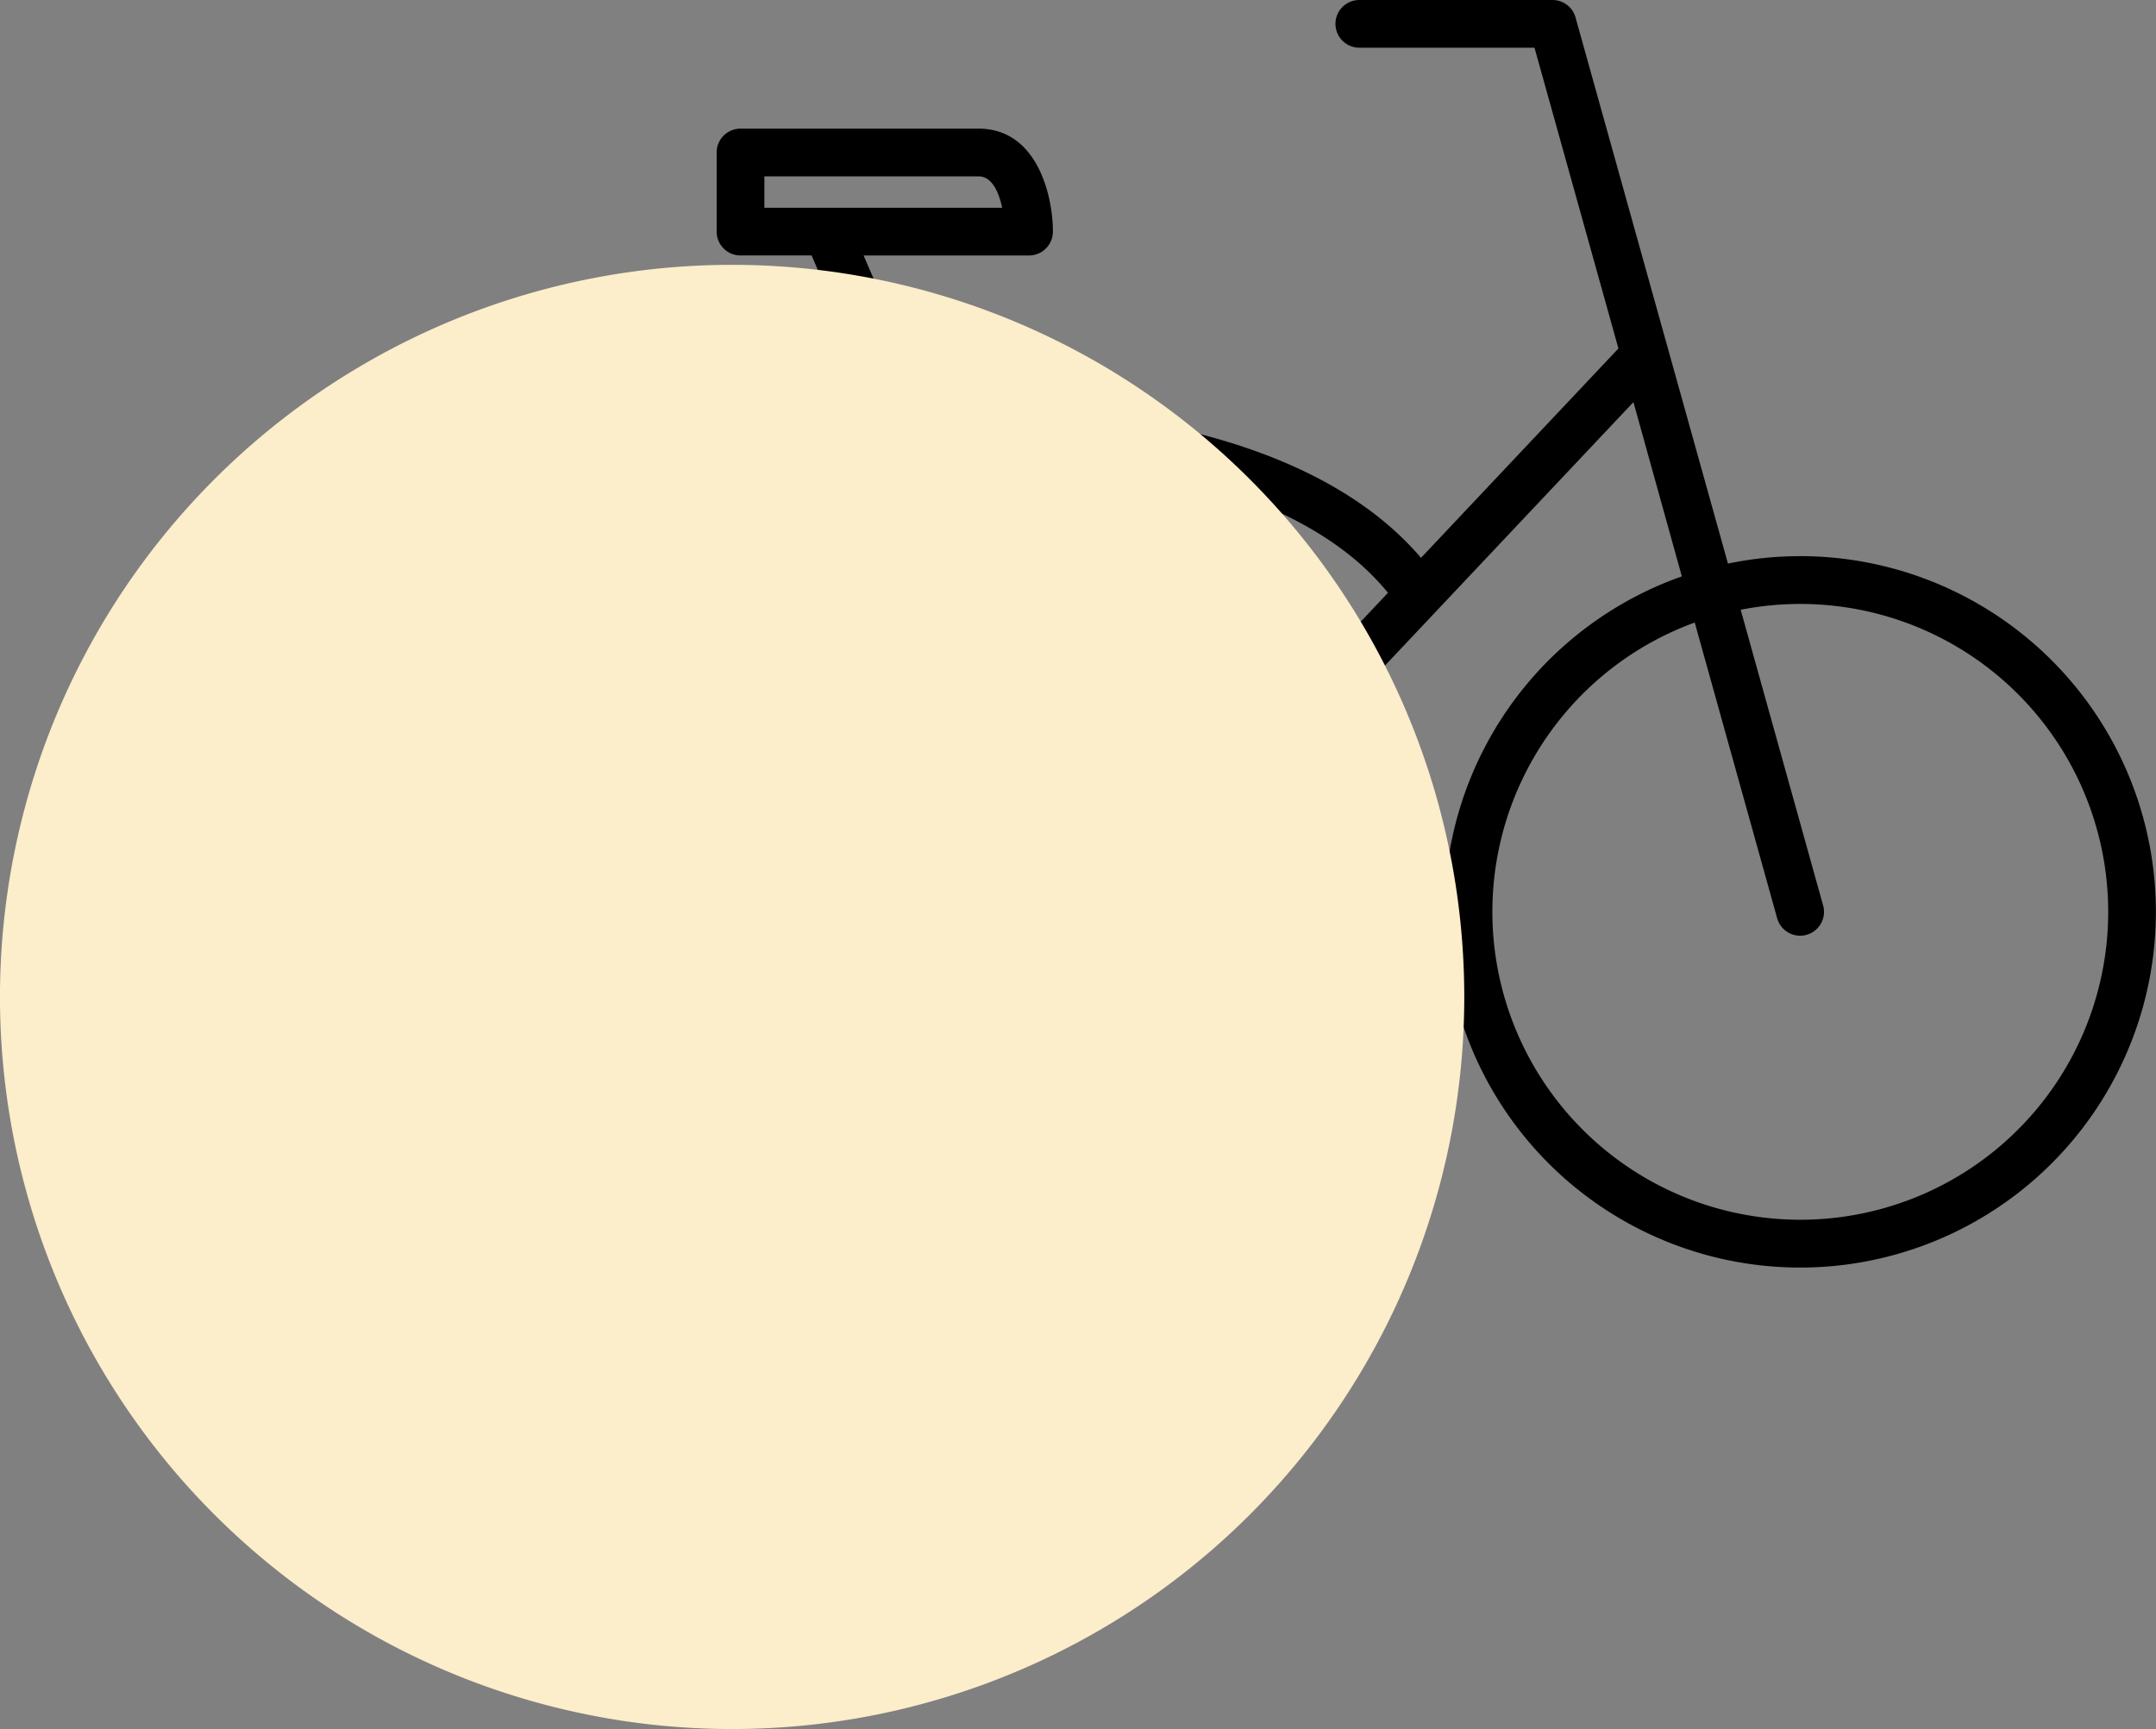
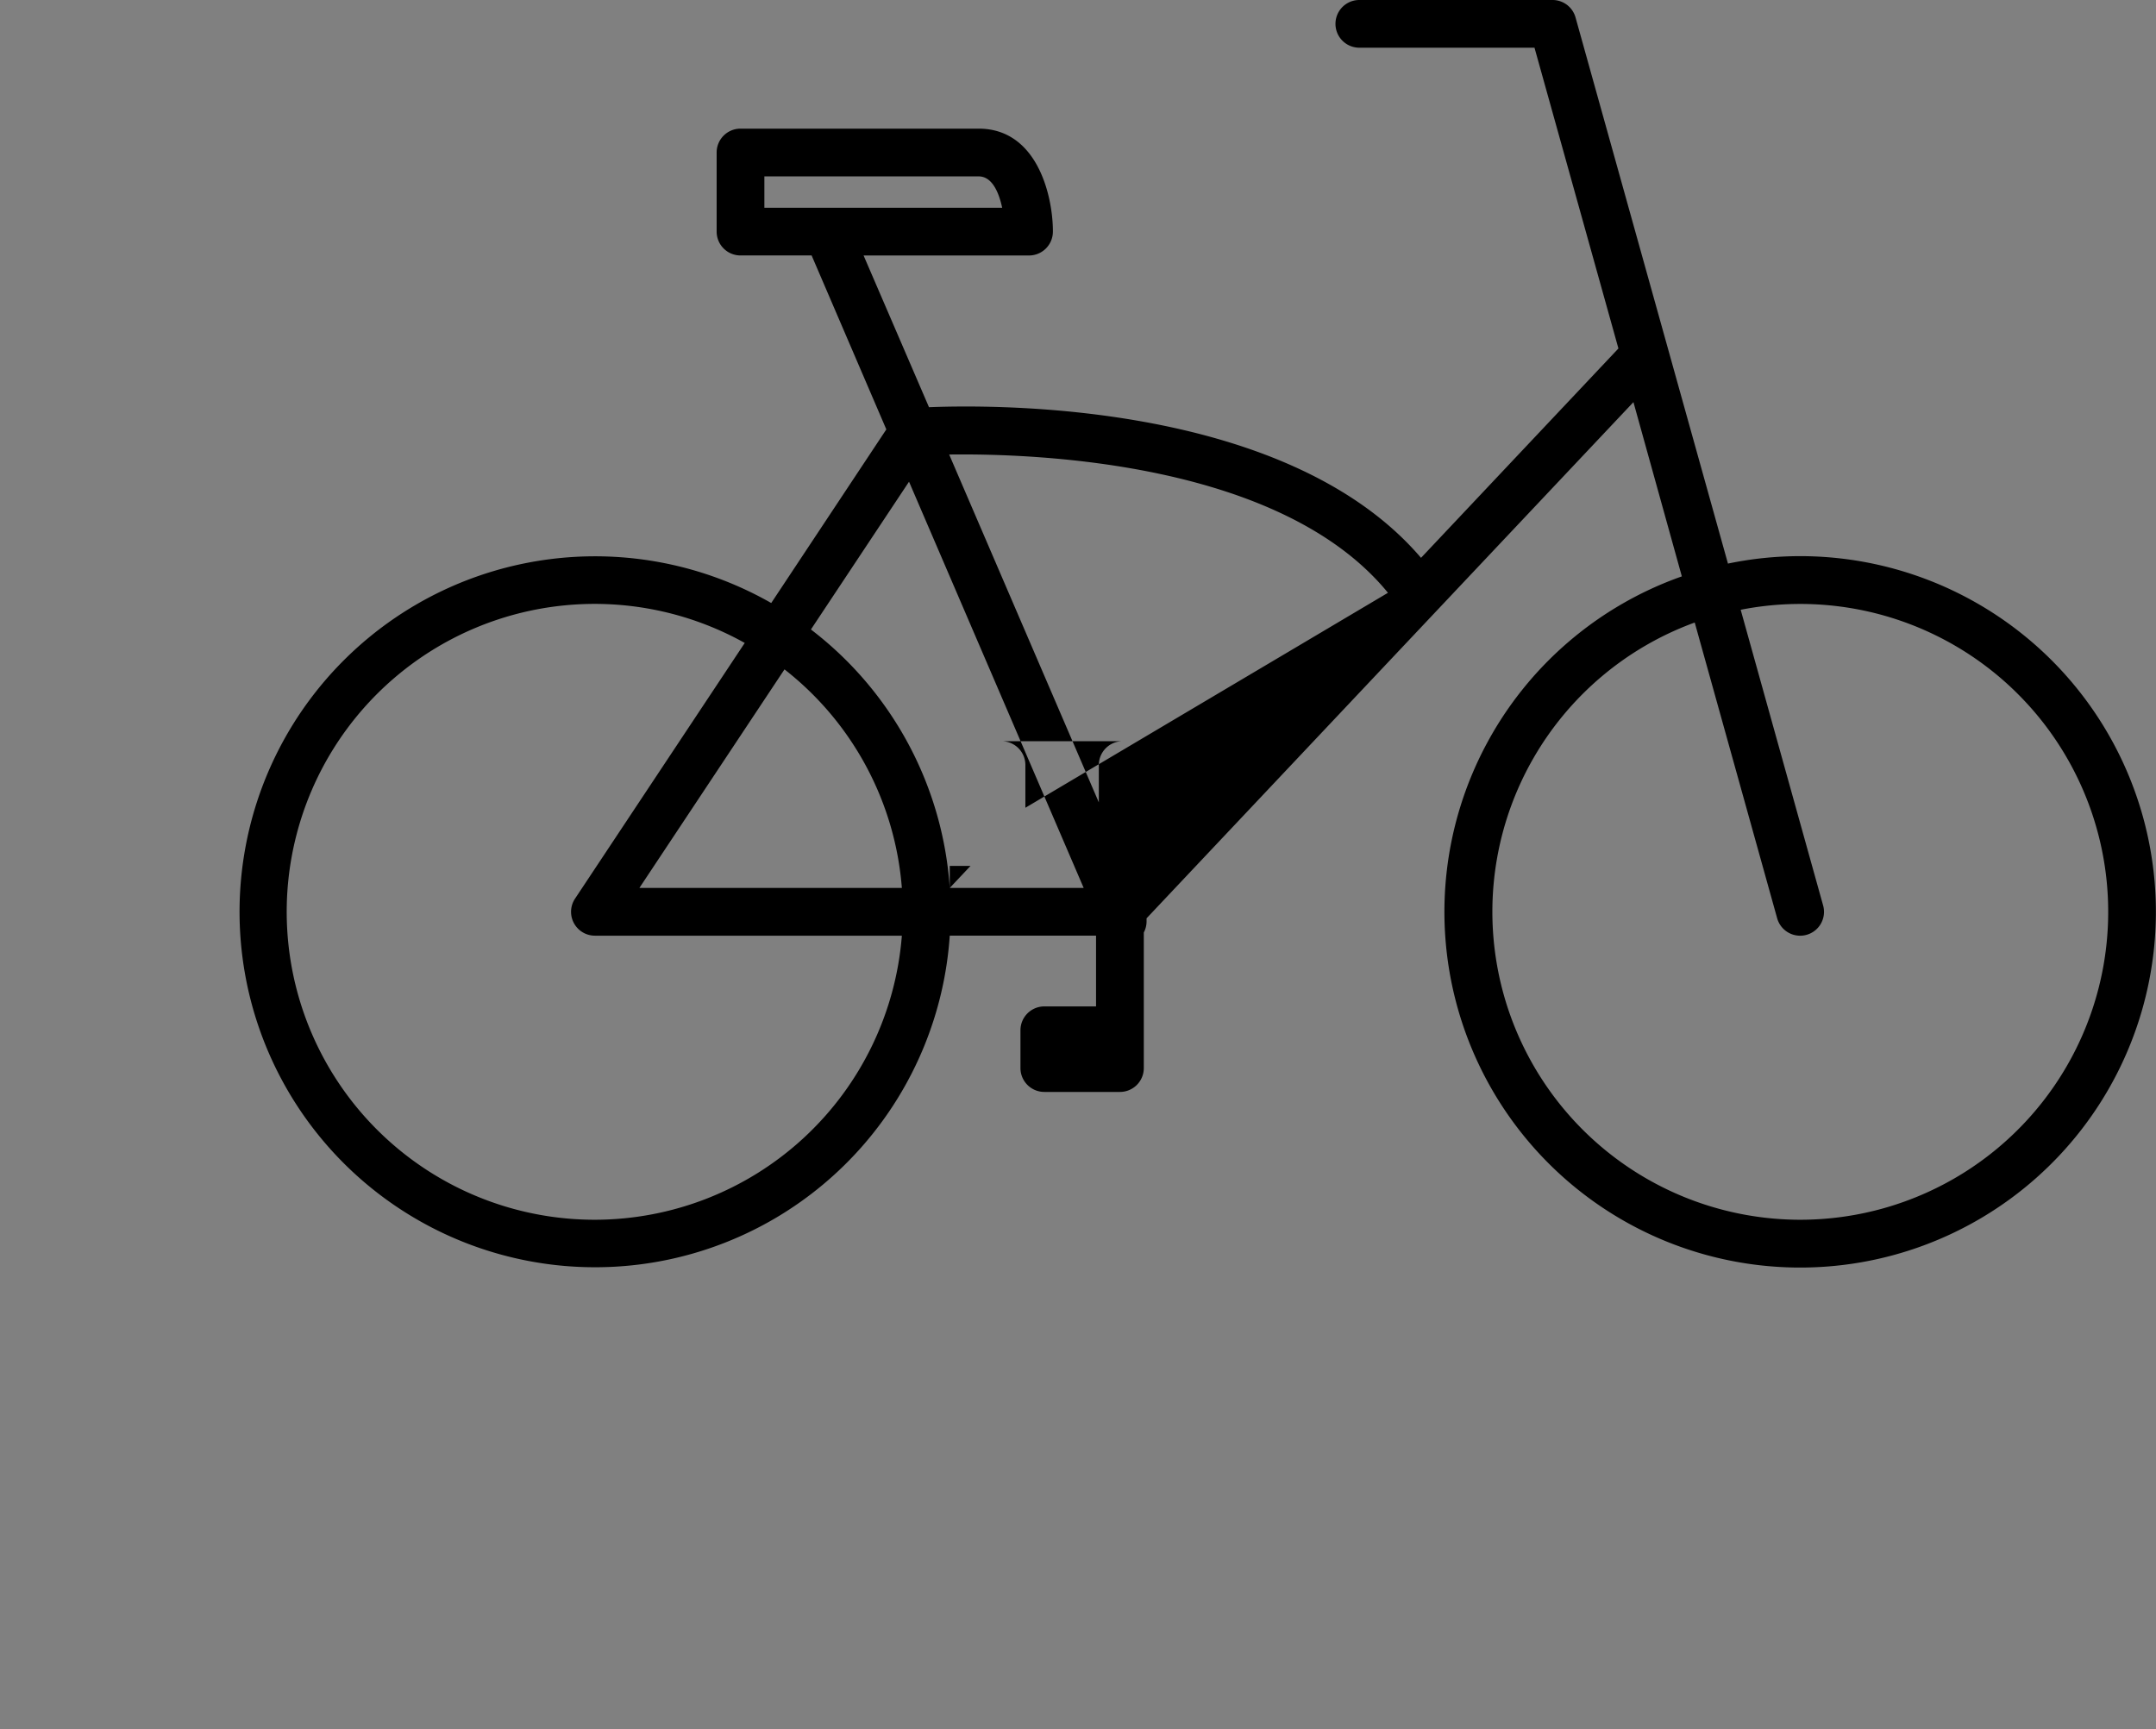
<svg xmlns="http://www.w3.org/2000/svg" width="83.693" height="67.123" viewBox="0 0 83.693 67.123">
  <rect x="0" y="0" width="83.693" height="67.123" fill="#808080" stroke="none" />
  <defs>
    <clipPath id="clip-path">
      <rect id="Rectangle_1680" data-name="Rectangle 1680" width="74.406" height="49.203" fill="none" />
    </clipPath>
    <clipPath id="clip-path-2">
-       <rect id="Rectangle_139" data-name="Rectangle 139" width="56.841" height="56.841" transform="translate(289.646 1317.652)" fill="#fcedcb" />
-     </clipPath>
+       </clipPath>
  </defs>
  <g id="Peak_-_Bicycle_Parking" data-name="Peak - Bicycle Parking" transform="translate(-1597.901 -499.509)">
    <g id="Group_2158" data-name="Group 2158" transform="translate(1607.188 499.509)">
      <g id="Group_2347" data-name="Group 2347" transform="translate(0 0)" clip-path="url(#clip-path)">
-         <path id="Path_3293" data-name="Path 3293" d="M60.6,21.59a13.838,13.838,0,0,0-2.81.289L51.873.677A.926.926,0,0,0,50.98,0h-7.5a.926.926,0,1,0,0,1.852h6.8l3.258,11.676-7.663,8.128c-5.119-5.991-16.241-5.961-19.1-5.848L24.236,9.918h6.422a.927.927,0,0,0,.927-.927c0-.028,0-.057,0-.085-.024-1.4-.648-3.912-2.882-3.912H19.459a.926.926,0,0,0-.927.926v3.07a.926.926,0,0,0,.927.927h2.76l2.9,6.753L20.651,23.41a13.8,13.8,0,1,0,6.93,12.913H33.26v2.747H31.252a.926.926,0,0,0-.926.926v1.468a.926.926,0,0,0,.926.926h2.935a.926.926,0,0,0,.927-.926V36.2a.915.915,0,0,0,.107-.433v-.117l18.9-20.039L56,22.376A13.809,13.809,0,1,0,60.6,21.59M20.385,6.847H28.7c.534,0,.792.638.916,1.219H20.385V6.847m5.337,27.624H15.533l5.633-8.485a11.95,11.95,0,0,1,4.556,8.485M13.806,47.352A11.954,11.954,0,1,1,19.623,24.96l-6.588,9.926a.926.926,0,0,0,.771,1.438H25.722A11.968,11.968,0,0,1,13.806,47.352M27.581,34.471a13.8,13.8,0,0,0-5.389-10.034L26,18.7,32.78,34.47h-5.2Zm7.64-1.52v-.856h.807Zm2.936-3.113V29.7a.925.925,0,0,0-.926-.926H34.295a.926.926,0,0,0-.927.926v1.45L27.559,17.645c3.476-.046,12.907.32,17.033,5.368ZM60.6,47.352a11.955,11.955,0,0,1-4.1-23.185l3.2,11.481a.926.926,0,0,0,.892.677.893.893,0,0,0,.249-.034.925.925,0,0,0,.643-1.141l-3.2-11.478A11.953,11.953,0,1,1,60.6,47.352" transform="translate(0 0)" />
+         <path id="Path_3293" data-name="Path 3293" d="M60.6,21.59a13.838,13.838,0,0,0-2.81.289L51.873.677A.926.926,0,0,0,50.98,0h-7.5a.926.926,0,1,0,0,1.852h6.8l3.258,11.676-7.663,8.128c-5.119-5.991-16.241-5.961-19.1-5.848L24.236,9.918h6.422a.927.927,0,0,0,.927-.927c0-.028,0-.057,0-.085-.024-1.4-.648-3.912-2.882-3.912H19.459a.926.926,0,0,0-.927.926v3.07a.926.926,0,0,0,.927.927h2.76l2.9,6.753L20.651,23.41a13.8,13.8,0,1,0,6.93,12.913H33.26v2.747H31.252a.926.926,0,0,0-.926.926v1.468a.926.926,0,0,0,.926.926h2.935a.926.926,0,0,0,.927-.926V36.2a.915.915,0,0,0,.107-.433v-.117l18.9-20.039L56,22.376A13.809,13.809,0,1,0,60.6,21.59M20.385,6.847H28.7c.534,0,.792.638.916,1.219H20.385V6.847m5.337,27.624H15.533l5.633-8.485a11.95,11.95,0,0,1,4.556,8.485M13.806,47.352A11.954,11.954,0,1,1,19.623,24.96l-6.588,9.926a.926.926,0,0,0,.771,1.438H25.722A11.968,11.968,0,0,1,13.806,47.352M27.581,34.471a13.8,13.8,0,0,0-5.389-10.034L26,18.7,32.78,34.47h-5.2Zv-.856h.807Zm2.936-3.113V29.7a.925.925,0,0,0-.926-.926H34.295a.926.926,0,0,0-.927.926v1.45L27.559,17.645c3.476-.046,12.907.32,17.033,5.368ZM60.6,47.352a11.955,11.955,0,0,1-4.1-23.185l3.2,11.481a.926.926,0,0,0,.892.677.893.893,0,0,0,.249-.034.925.925,0,0,0,.643-1.141l-3.2-11.478A11.953,11.953,0,1,1,60.6,47.352" transform="translate(0 0)" />
      </g>
    </g>
    <g id="Group_2682" data-name="Group 2682" transform="translate(1308.255 -807.861)" style="mix-blend-mode: multiply;isolation: isolate">
      <g id="Group_264" data-name="Group 264">
        <g id="Group_263" data-name="Group 263" clip-path="url(#clip-path-2)">
-           <path id="Path_406" data-name="Path 406" d="M346.487,1346.073a28.421,28.421,0,1,0-28.42,28.42,28.42,28.42,0,0,0,28.42-28.42" fill="#fcedcb" />
-         </g>
+           </g>
      </g>
    </g>
  </g>
</svg>